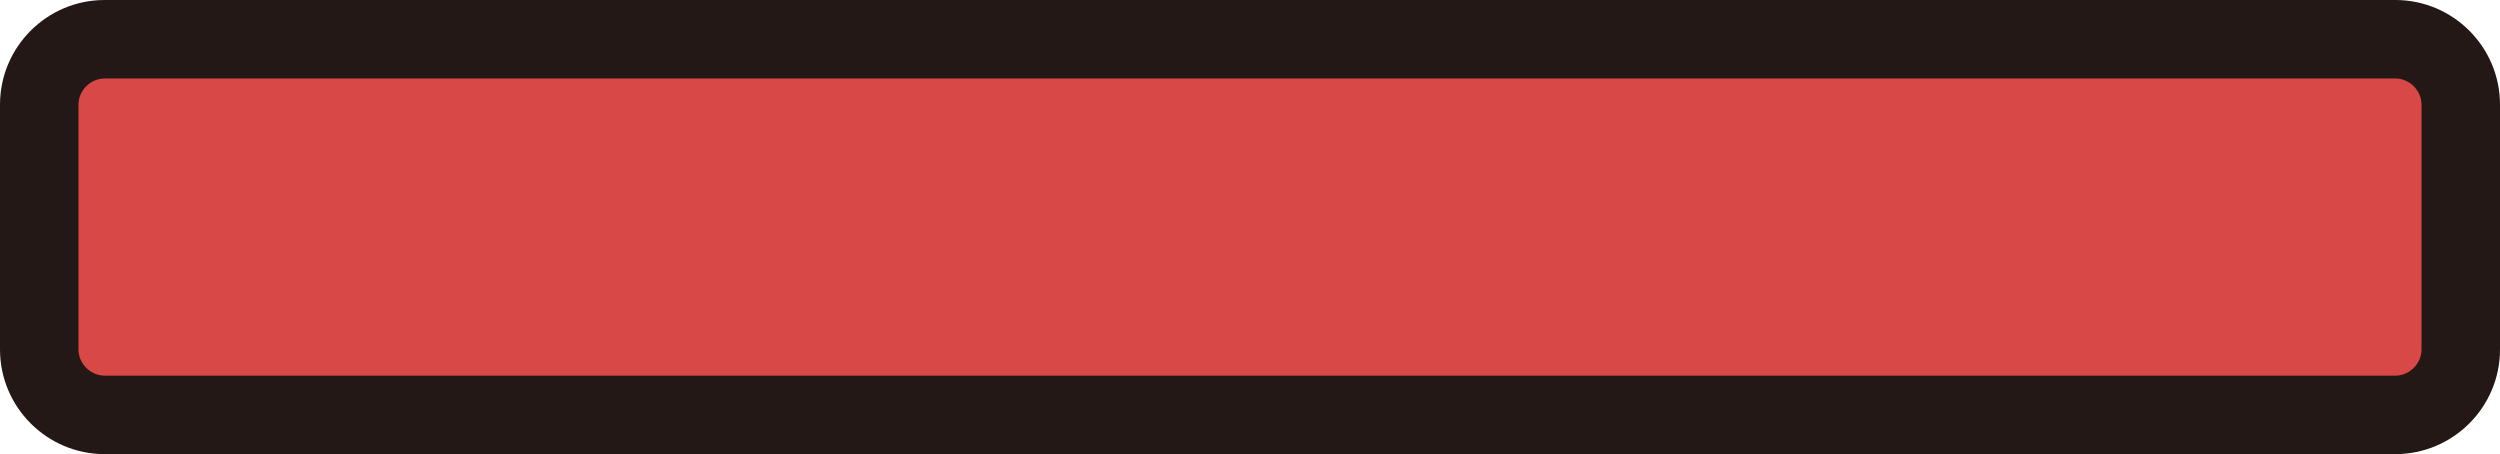
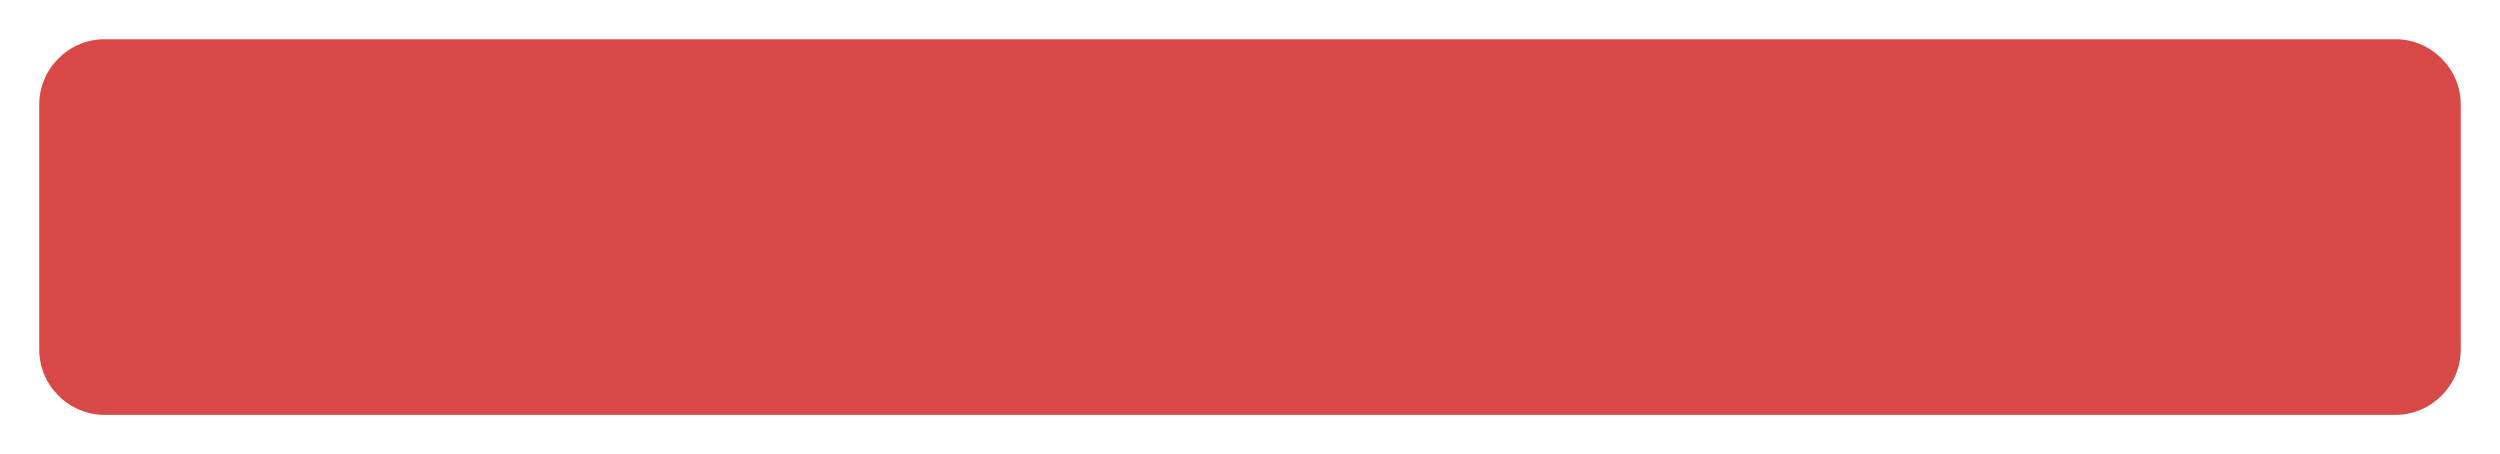
<svg xmlns="http://www.w3.org/2000/svg" version="1.1" x="0px" y="0px" width="382.304px" height="69.443px" viewBox="0 0 382.304 69.443" enable-background="new 0 0 382.304 69.443" xml:space="preserve">
  <defs>
</defs>
  <g>
    <path fill="#D74846" d="M366.303,63.444H16c-5.5,0-10-4.5-10-10V16c0-5.5,4.5-10,10-10h350.304c5.5,0,10,4.5,10,10v37.443   C376.303,58.944,371.803,63.444,366.303,63.444z" />
-     <path fill="#231815" d="M366.304,69.443H16c-8.822,0-16-7.178-16-16V16C0,7.178,7.178,0,16,0h350.304c8.822,0,16,7.178,16,16.001   v37.442C382.304,62.266,375.126,69.443,366.304,69.443z M16,12c-2.168,0-4,1.832-4,4v37.443c0,2.168,1.832,4,4,4h350.304   c2.168,0,4-1.832,4-4V16.001c0-2.169-1.832-4.001-4-4.001H16z" />
  </g>
</svg>